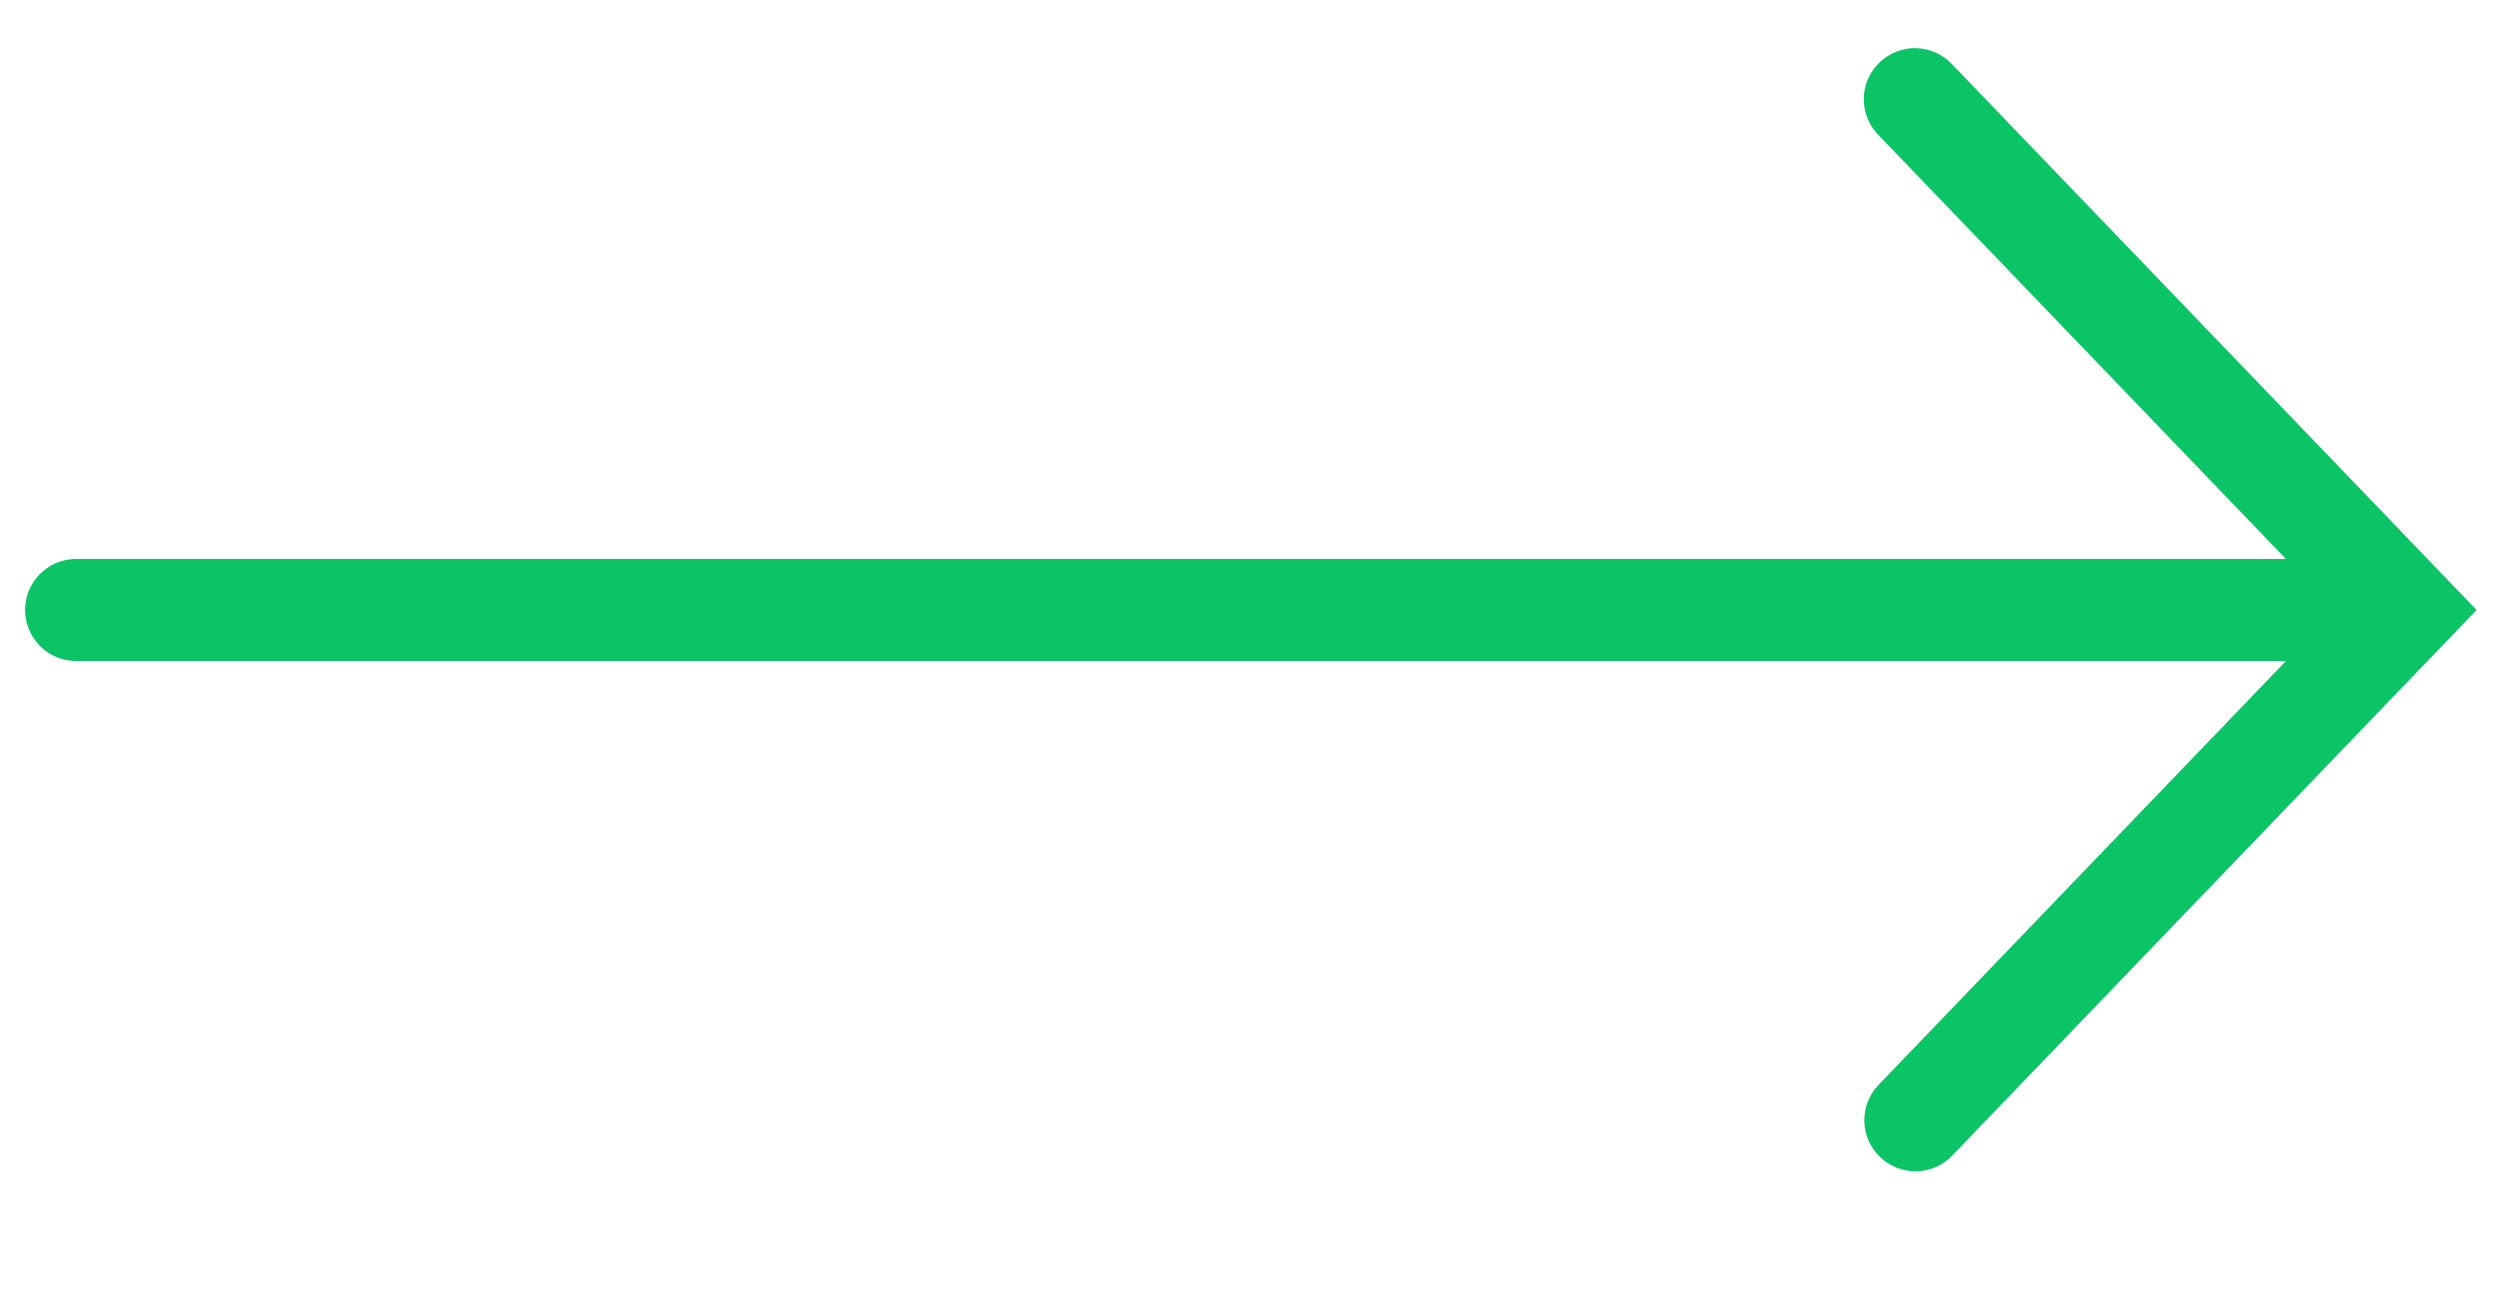
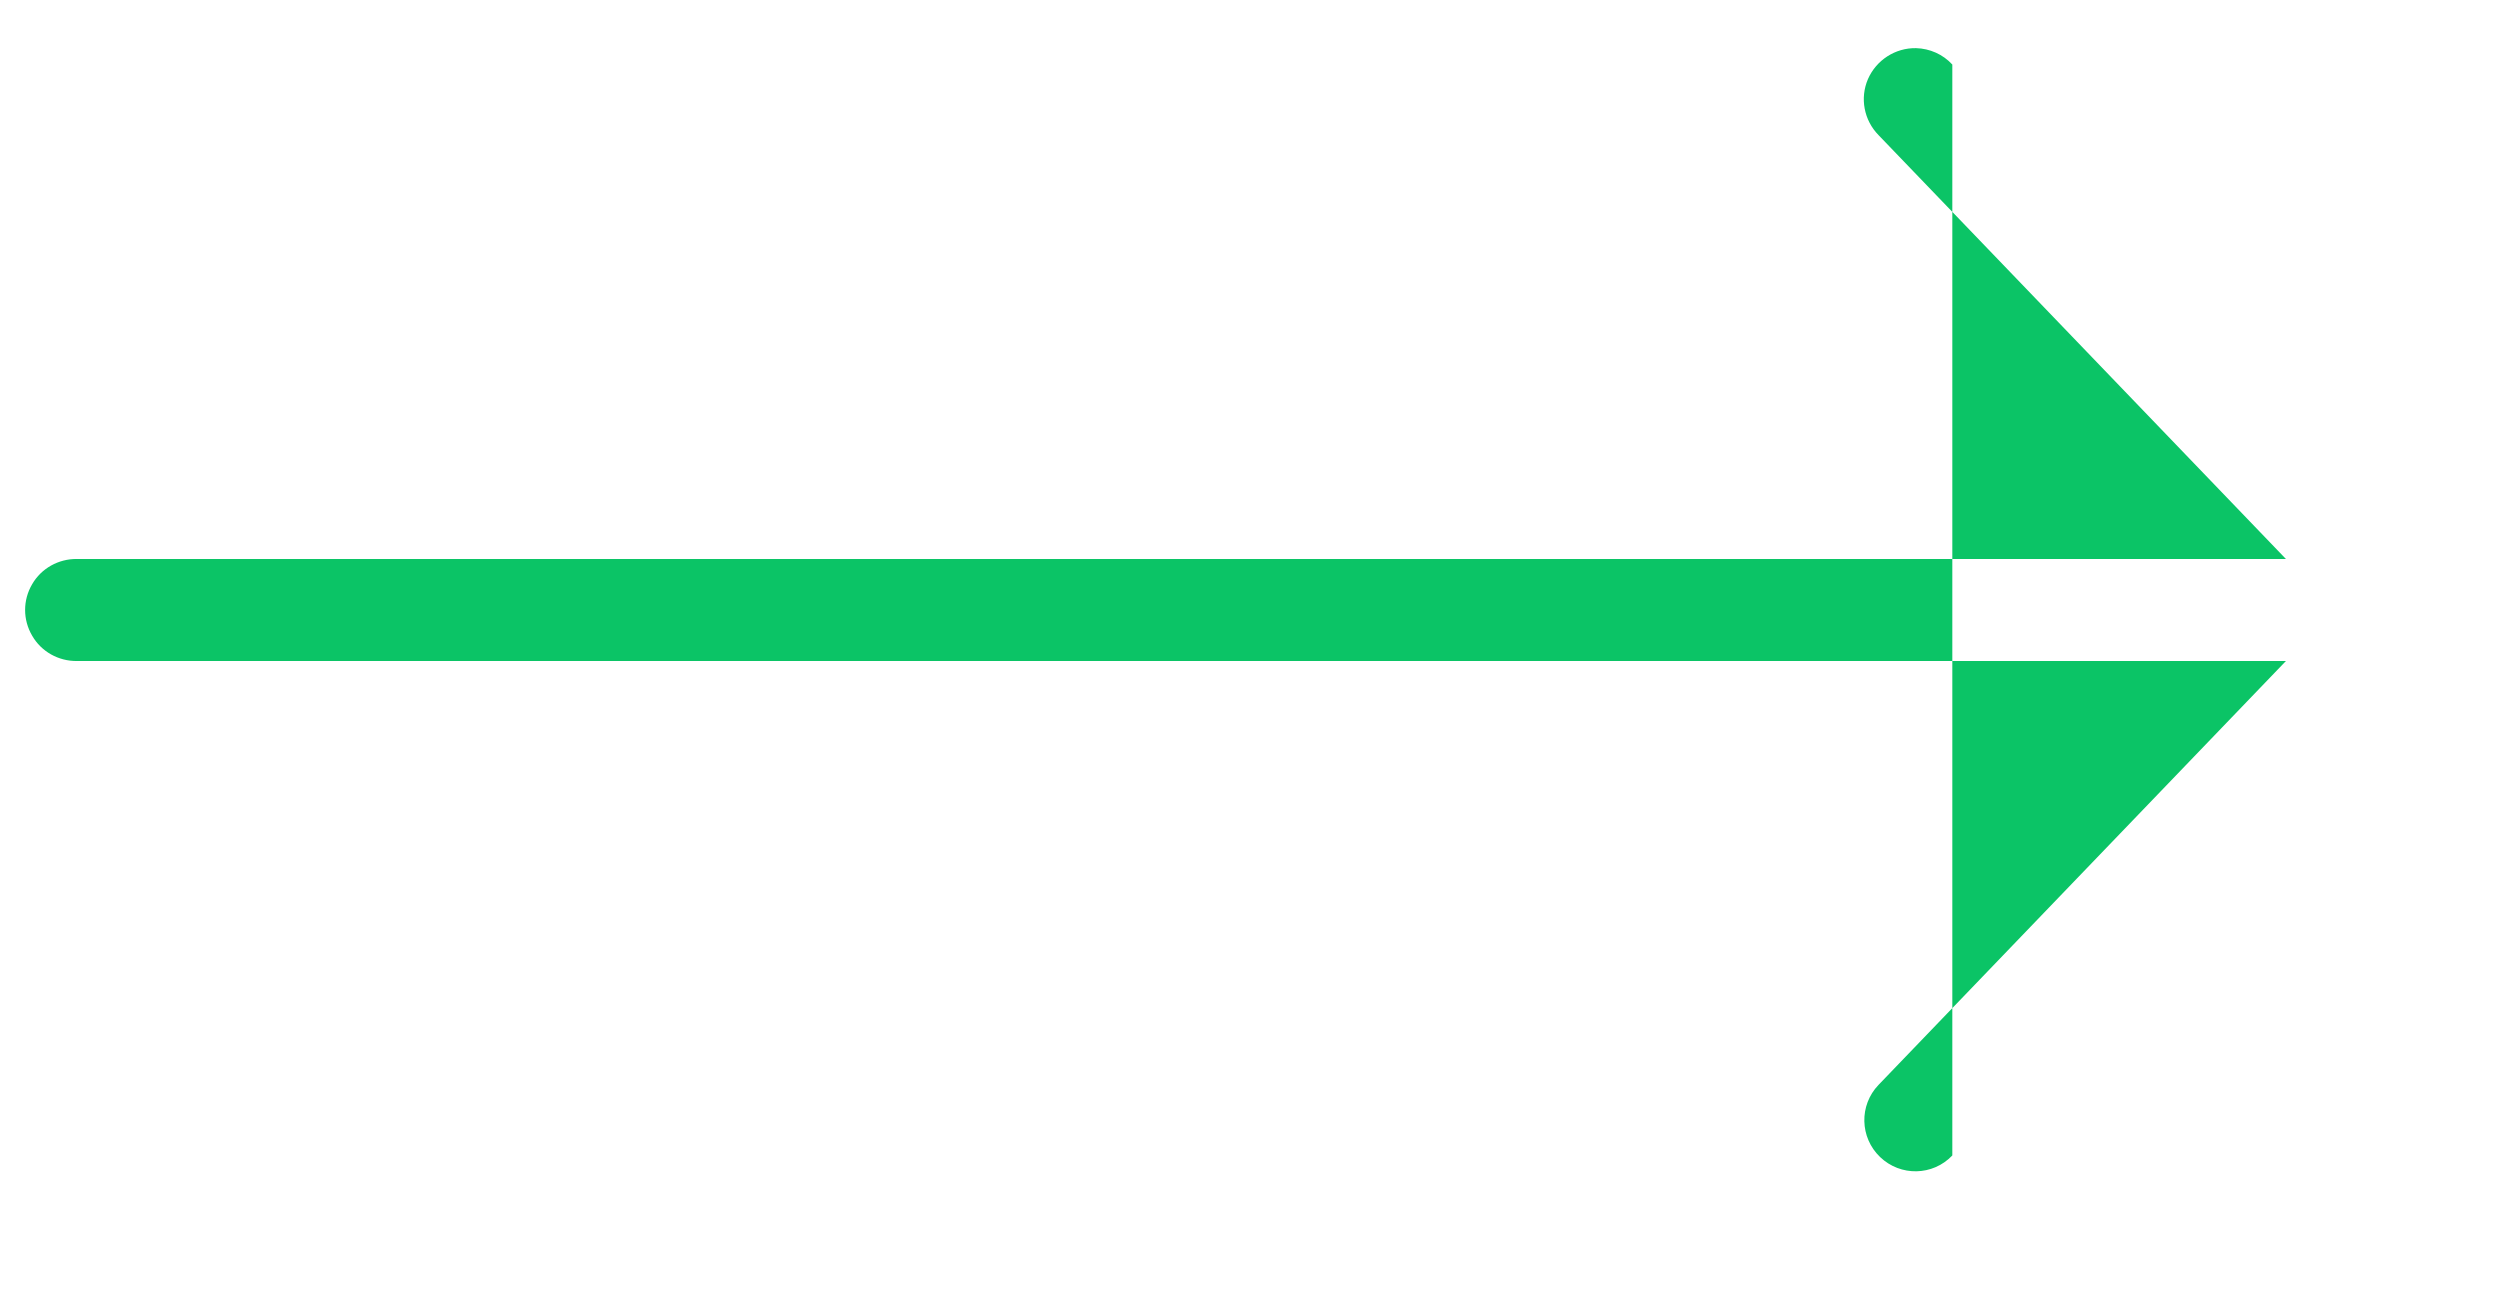
<svg xmlns="http://www.w3.org/2000/svg" width="25px" height="13px" viewBox="0 0 27 13">
  <g stroke="none" stroke-width="1" fill-rule="evenodd" transform="translate(-269, -307)" fill="#0BC466">
-     <path d="M289.693,307 C289.469,306.996 289.264,307.129 289.174,307.334 C289.085,307.54 289.131,307.779 289.288,307.939 L293.688,312.517 L269.83,312.517 C269.632,312.515 269.446,312.618 269.347,312.79 C269.246,312.962 269.246,313.173 269.347,313.345 C269.446,313.518 269.632,313.621 269.83,313.619 L293.688,313.619 L289.288,318.197 C289.077,318.417 289.085,318.765 289.305,318.976 C289.525,319.187 289.874,319.181 290.085,318.959 L295.747,313.068 L290.085,307.177 C289.984,307.067 289.842,307.004 289.693,307 Z" />
+     <path d="M289.693,307 C289.469,306.996 289.264,307.129 289.174,307.334 C289.085,307.54 289.131,307.779 289.288,307.939 L293.688,312.517 L269.83,312.517 C269.632,312.515 269.446,312.618 269.347,312.79 C269.246,312.962 269.246,313.173 269.347,313.345 C269.446,313.518 269.632,313.621 269.83,313.619 L293.688,313.619 L289.288,318.197 C289.077,318.417 289.085,318.765 289.305,318.976 C289.525,319.187 289.874,319.181 290.085,318.959 L290.085,307.177 C289.984,307.067 289.842,307.004 289.693,307 Z" />
  </g>
</svg>